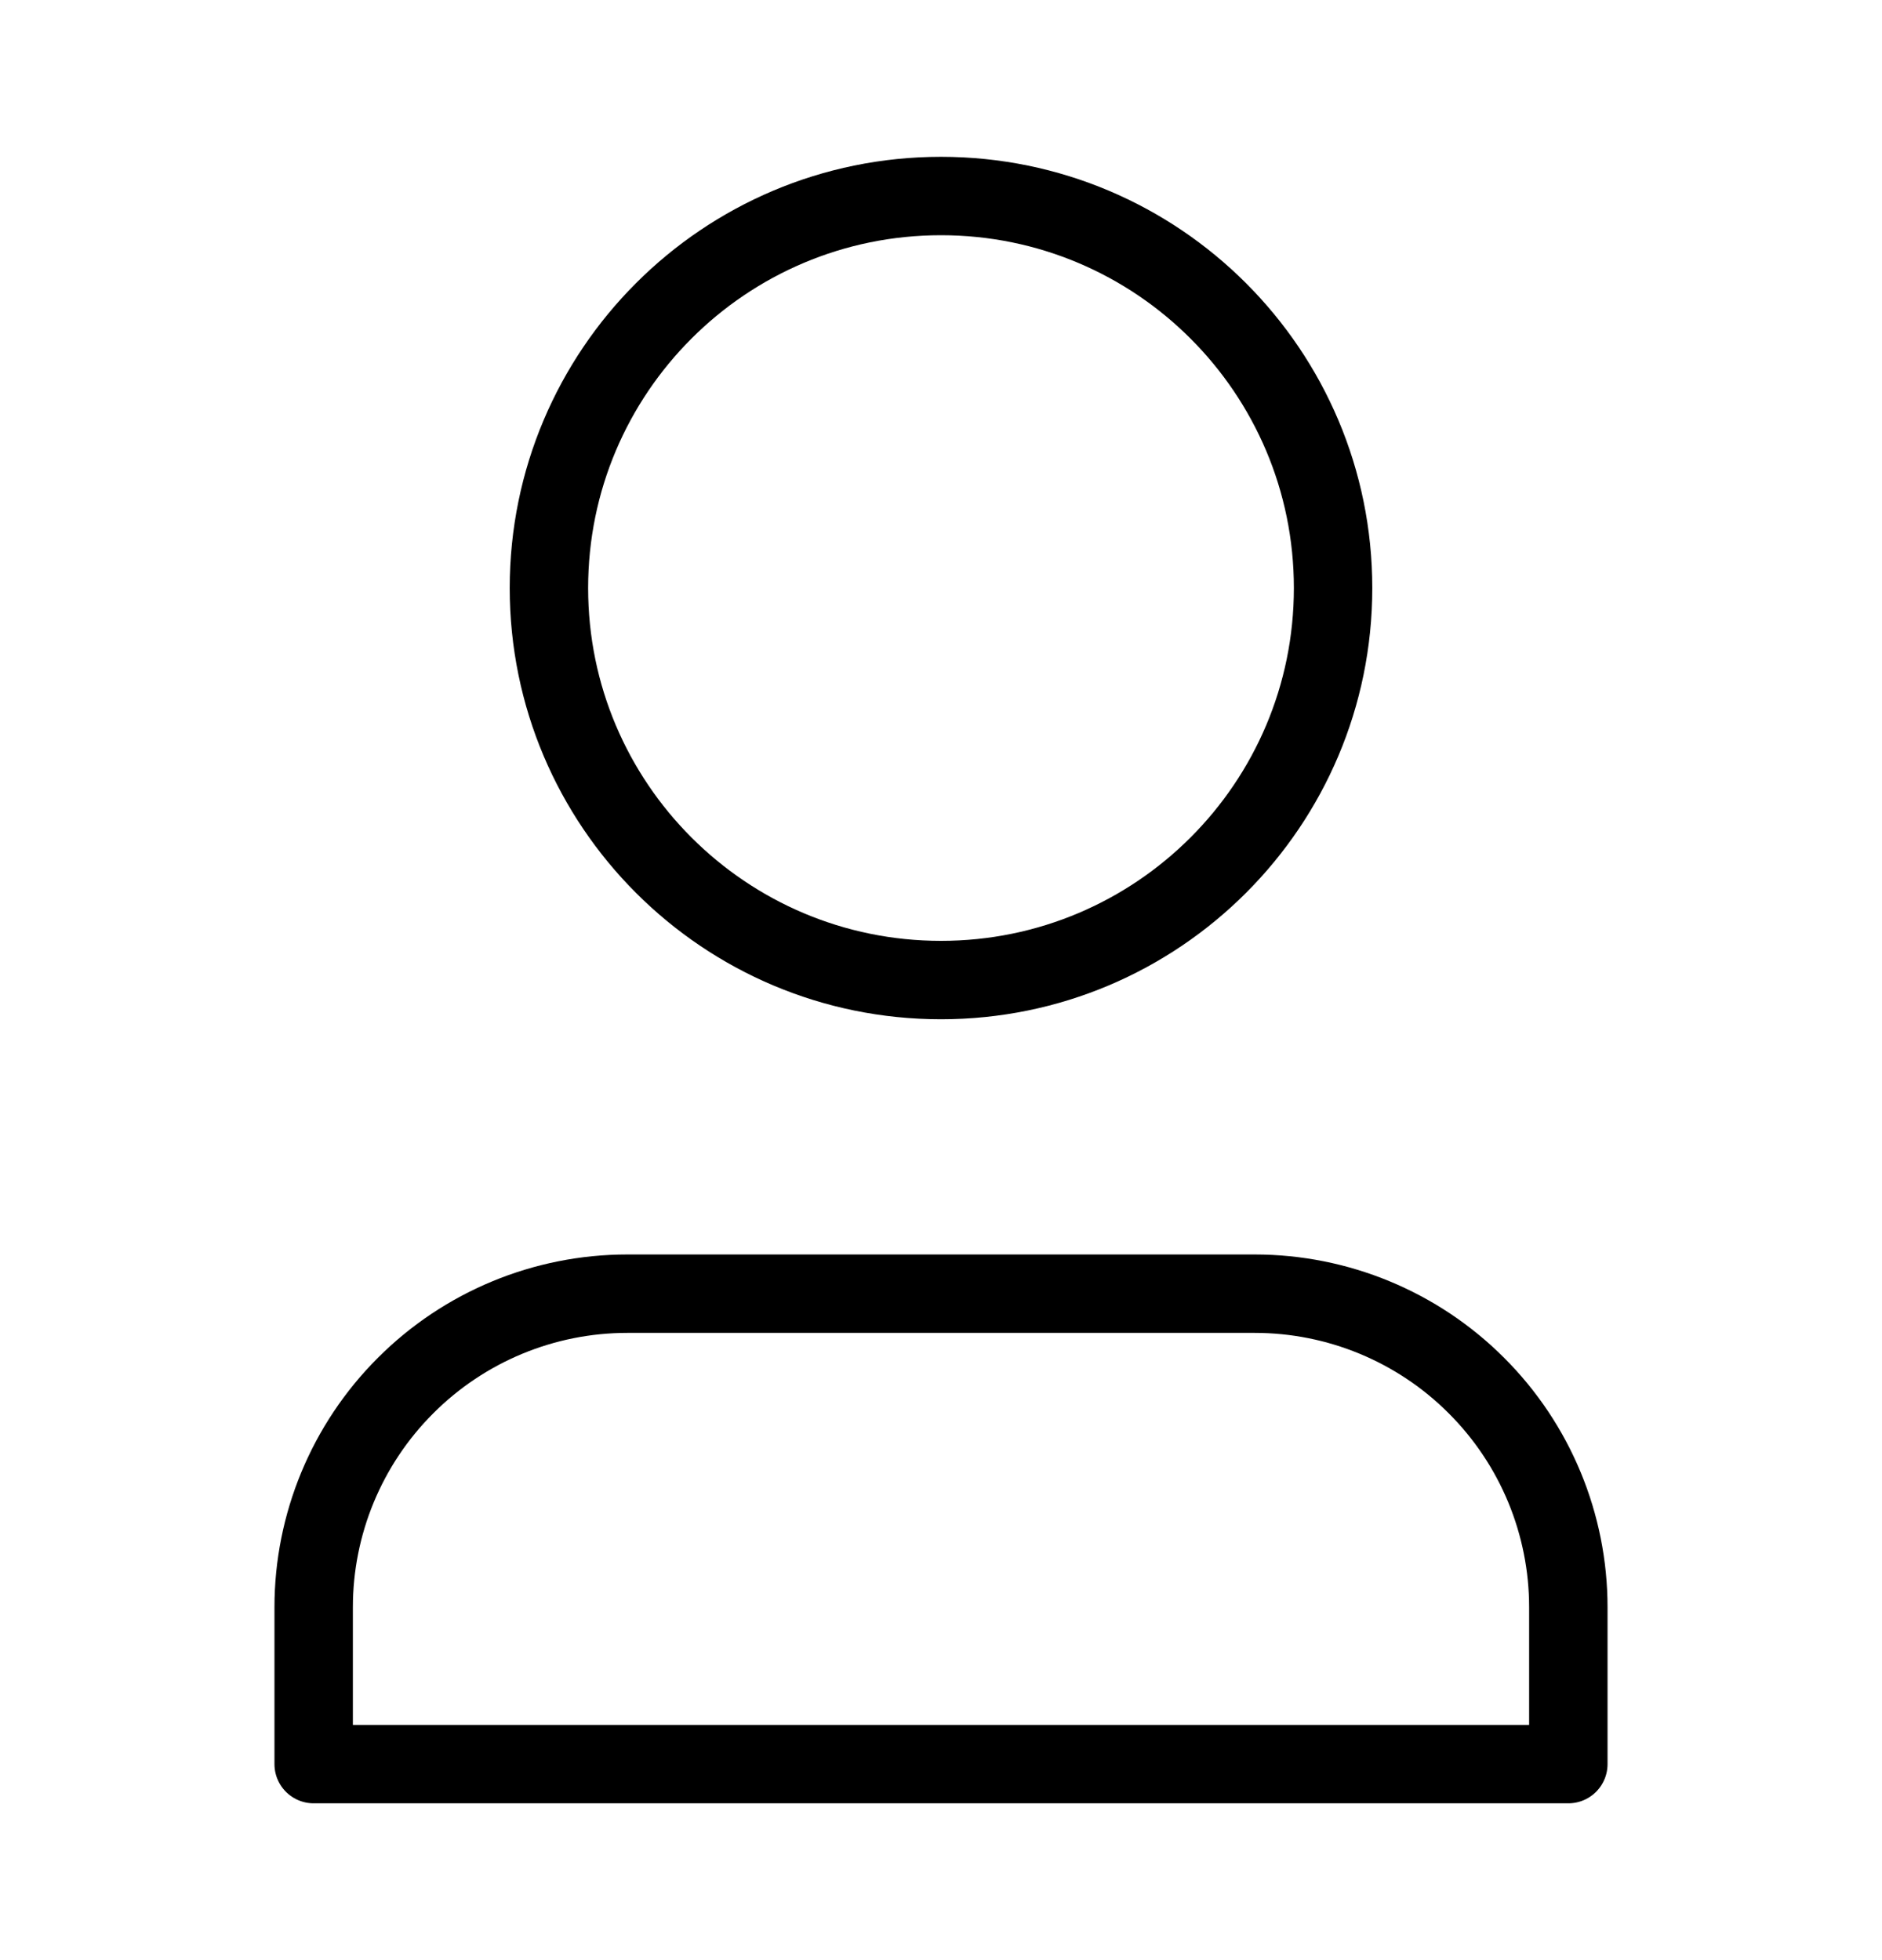
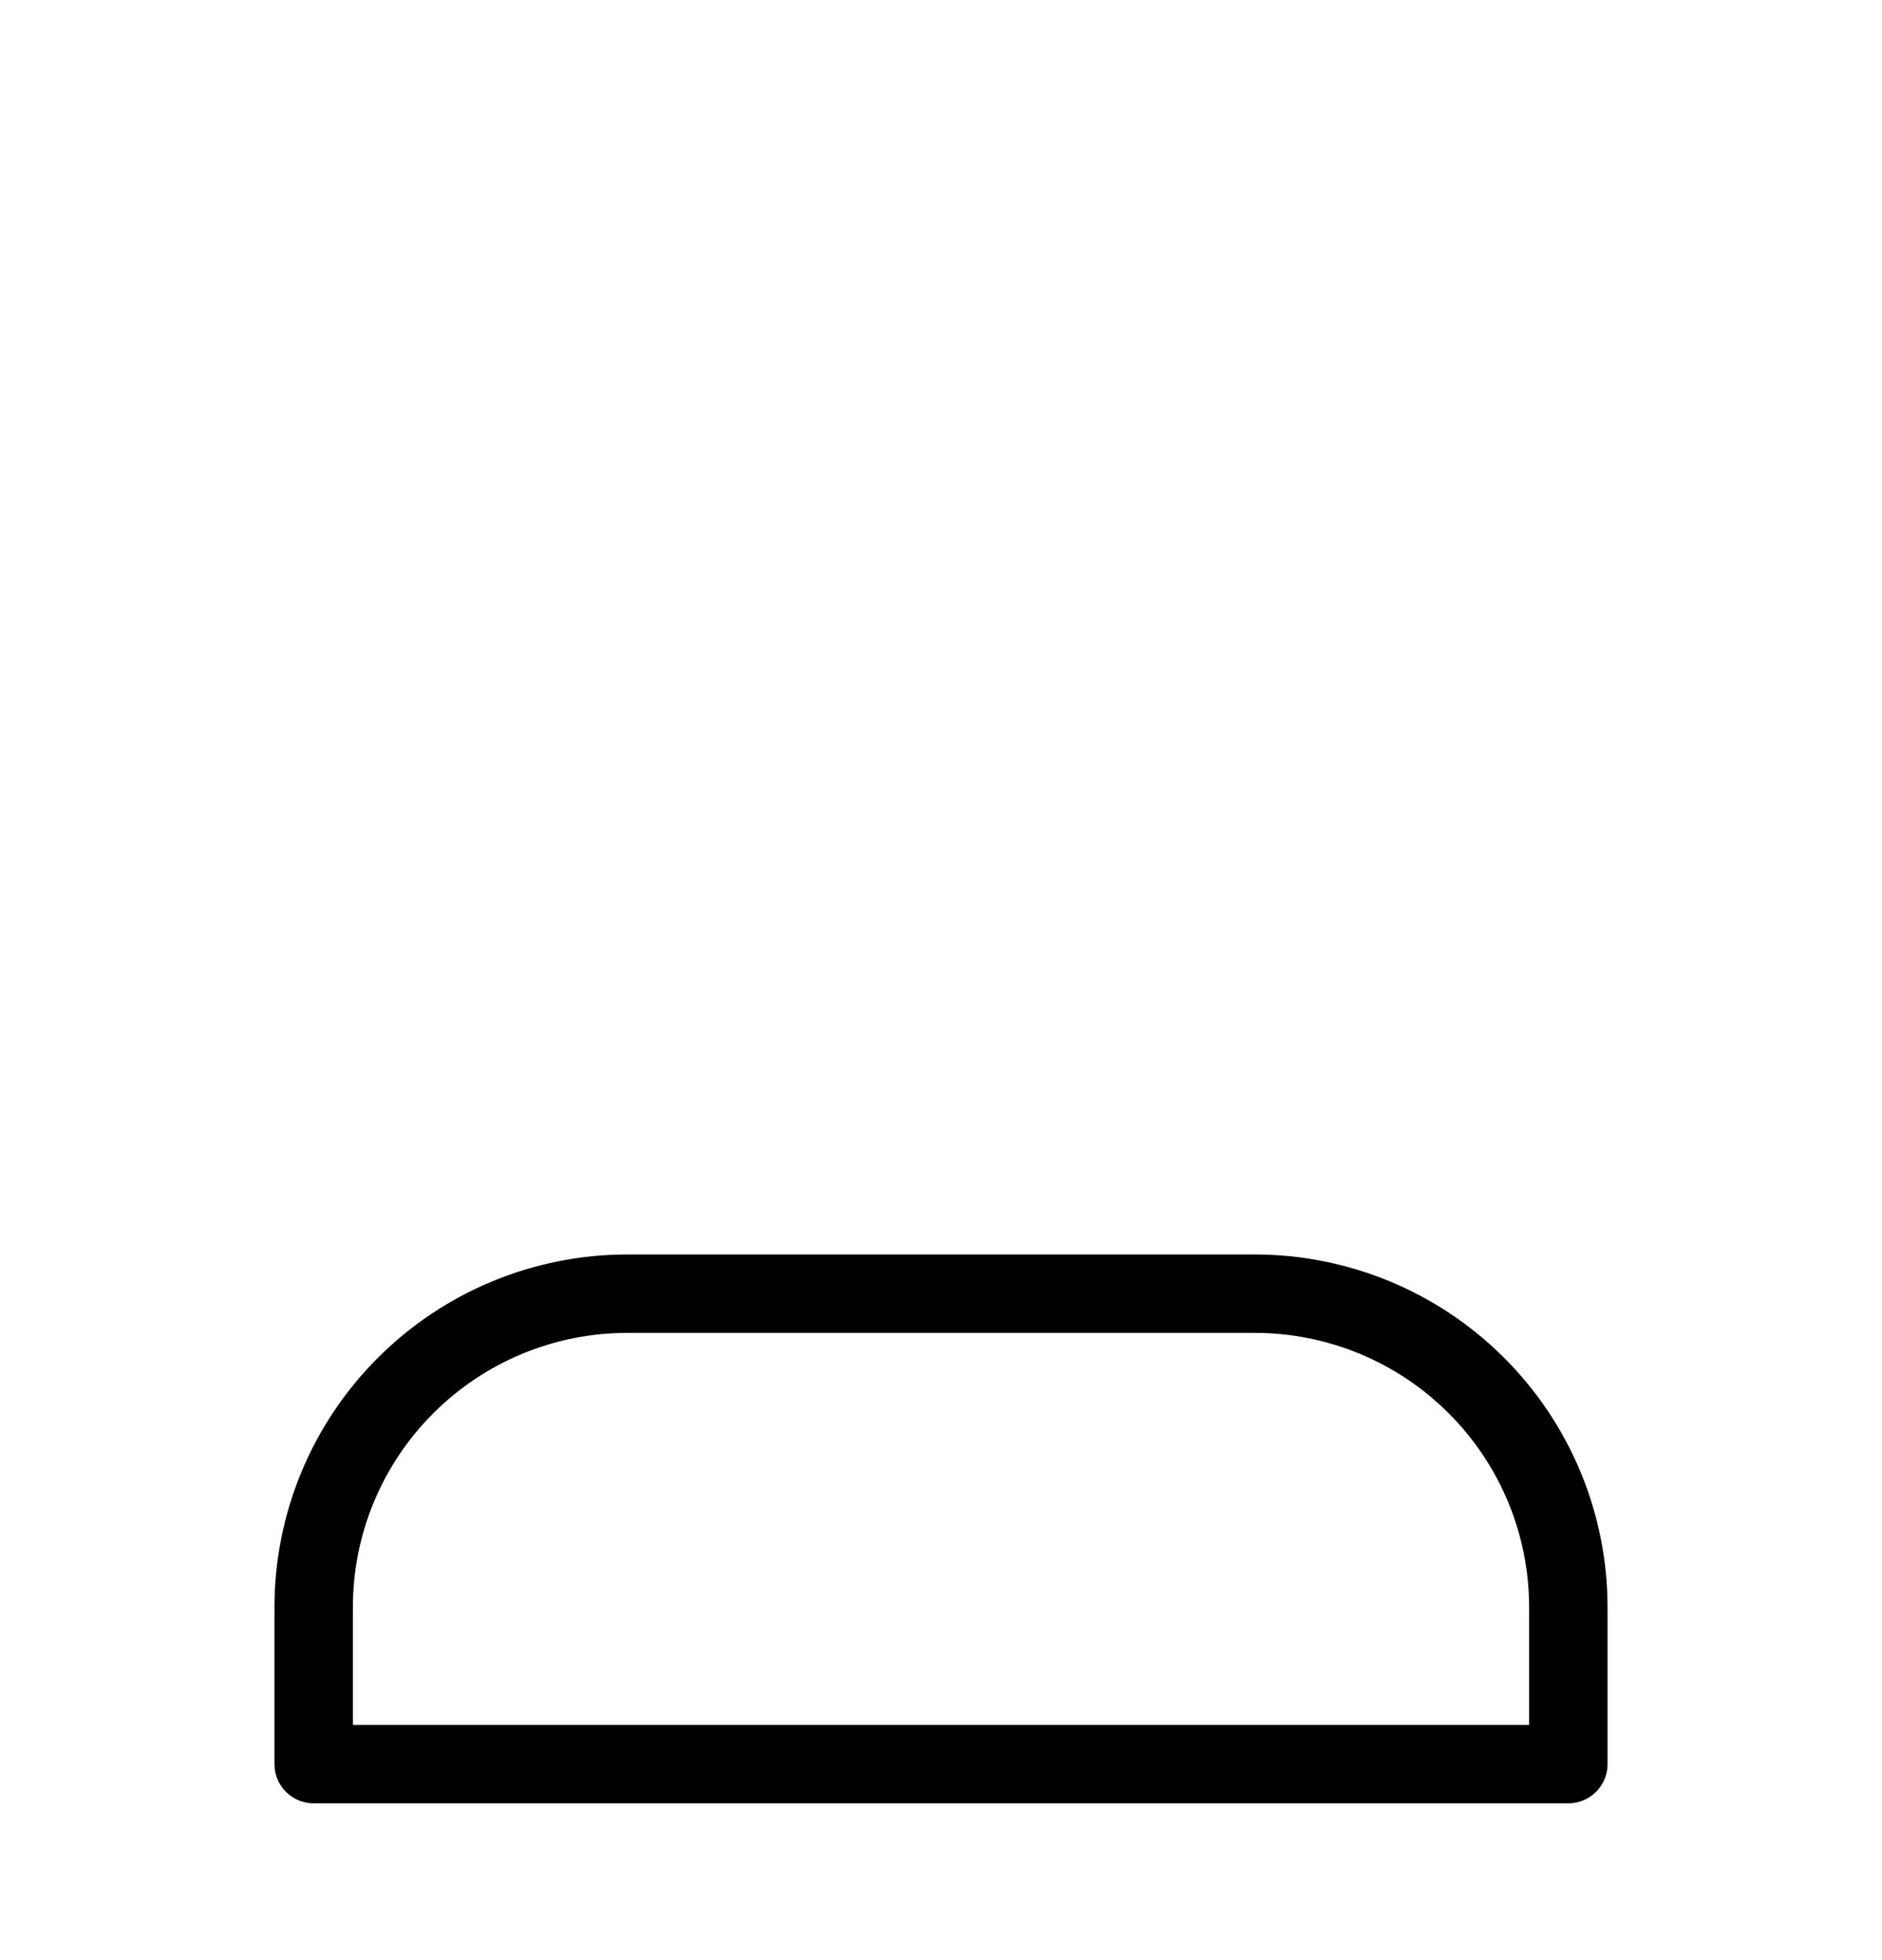
<svg xmlns="http://www.w3.org/2000/svg" width="24" height="25" viewBox="0 0 24 25" fill="none">
-   <path d="M12 12.5C14.761 12.5 17 10.261 17 7.5C17 4.739 14.761 2.5 12 2.5C9.239 2.5 7 4.739 7 7.5C7 10.261 9.239 12.5 12 12.5Z" stroke="black" stroke-linecap="round" stroke-linejoin="round" />
  <path d="M8 16.5H16C17.061 16.5 18.078 16.921 18.828 17.672C19.579 18.422 20 19.439 20 20.5V22.5H4V20.5C4 19.439 4.421 18.422 5.172 17.672C5.922 16.921 6.939 16.5 8 16.5Z" stroke="black" stroke-linecap="round" stroke-linejoin="round" />
</svg>